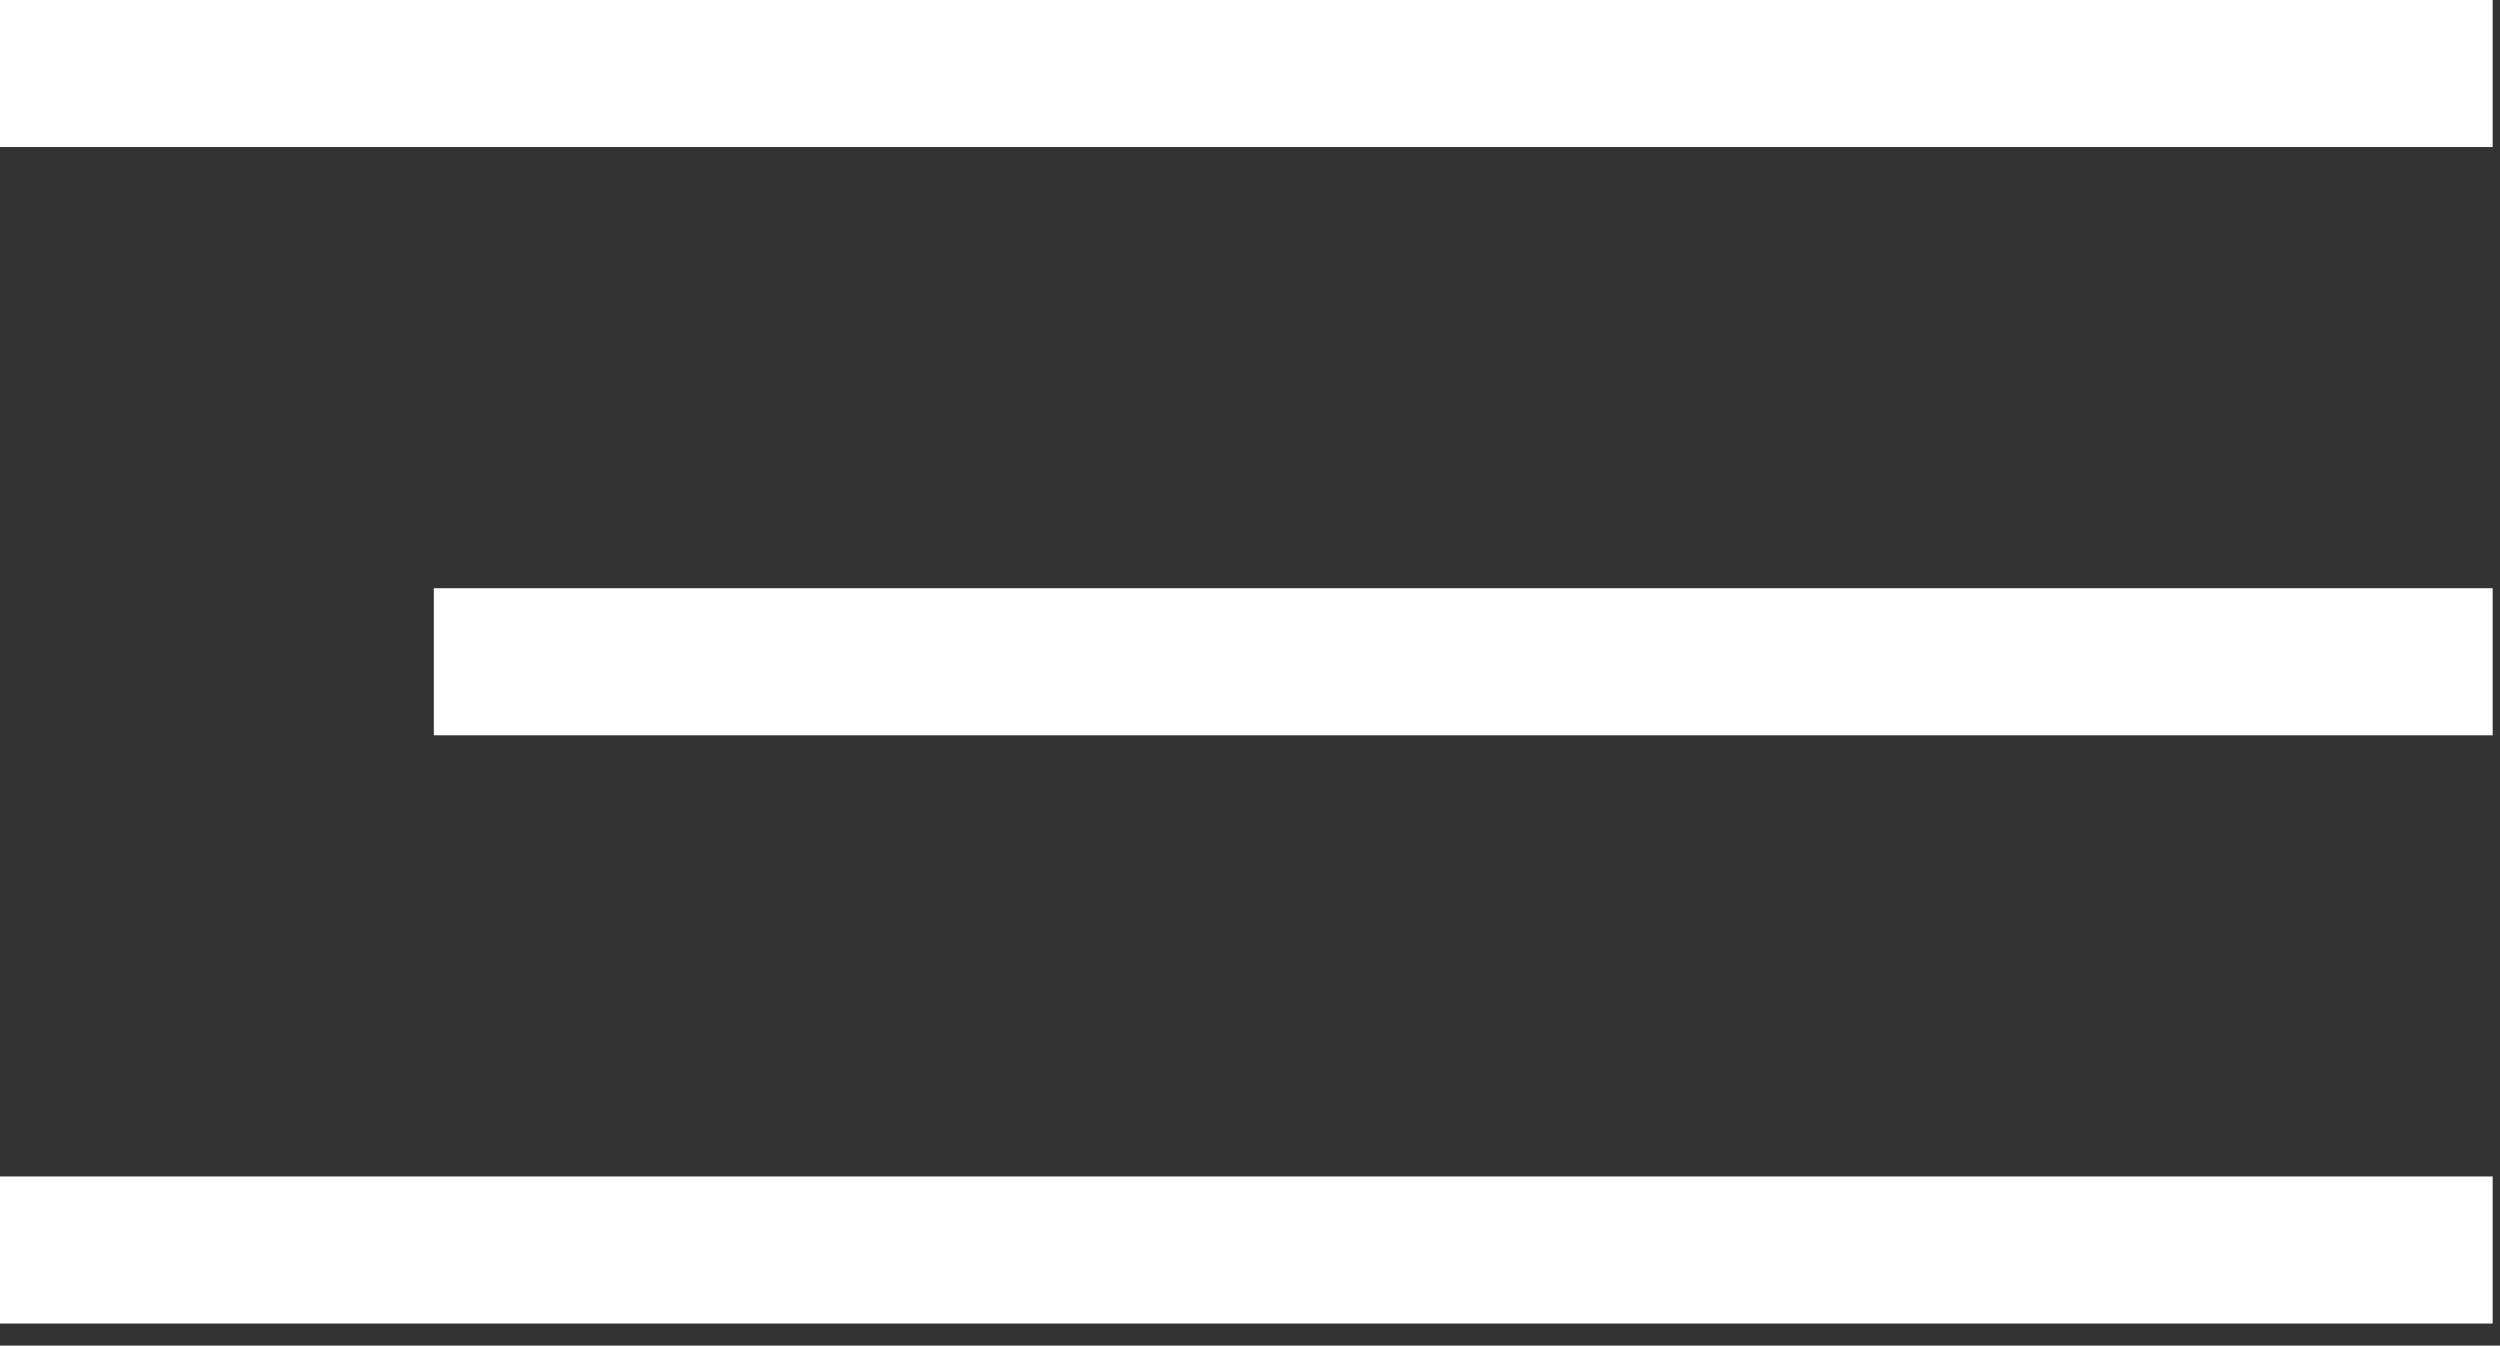
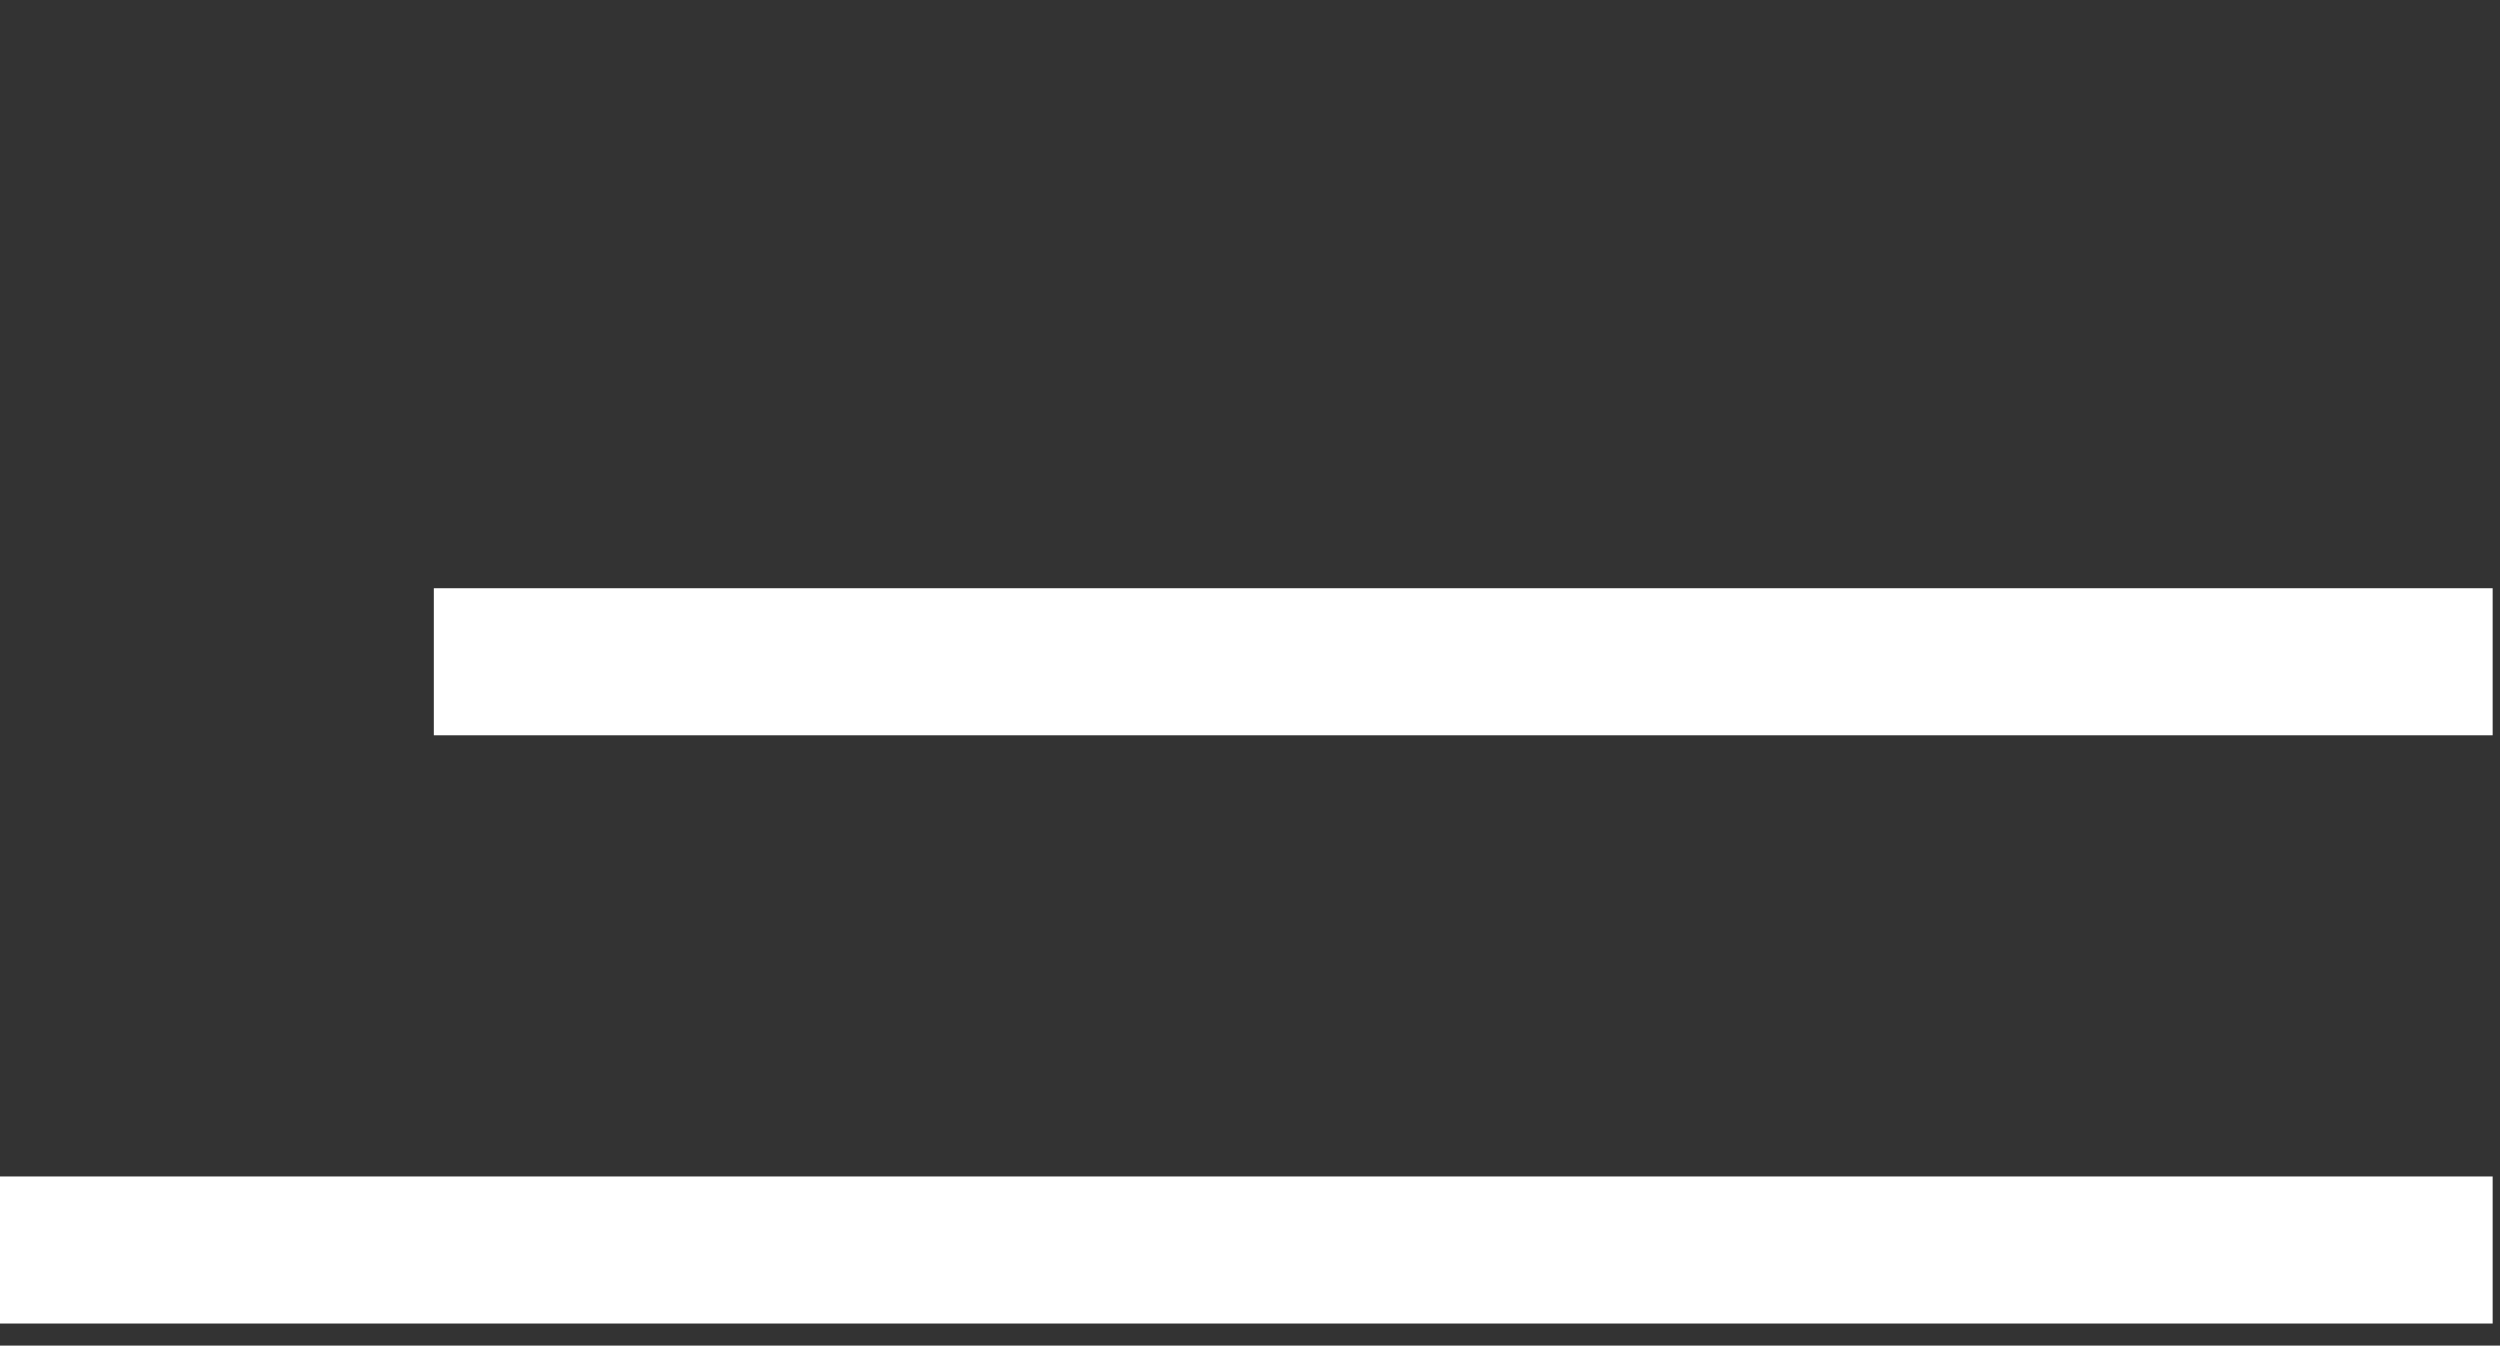
<svg xmlns="http://www.w3.org/2000/svg" version="1.1" id="Layer_1" x="0px" y="0px" viewBox="0 0 34 18.3" style="enable-background:new 0 0 34 18.3;" xml:space="preserve">
  <rect x="0" y="0" width="34" height="18.3" fill="#333333" stroke="none" />
  <style type="text/css">
	.st0{fill:#ffffff;}
</style>
-   <rect id="Rectangle_14" x="-0.1" class="st0" width="34" height="2" />
  <rect id="Rectangle_15" x="5.9" y="8" class="st0" width="28" height="2" />
  <rect id="Rectangle_16" x="-0.1" y="16" class="st0" width="34" height="2" />
</svg>